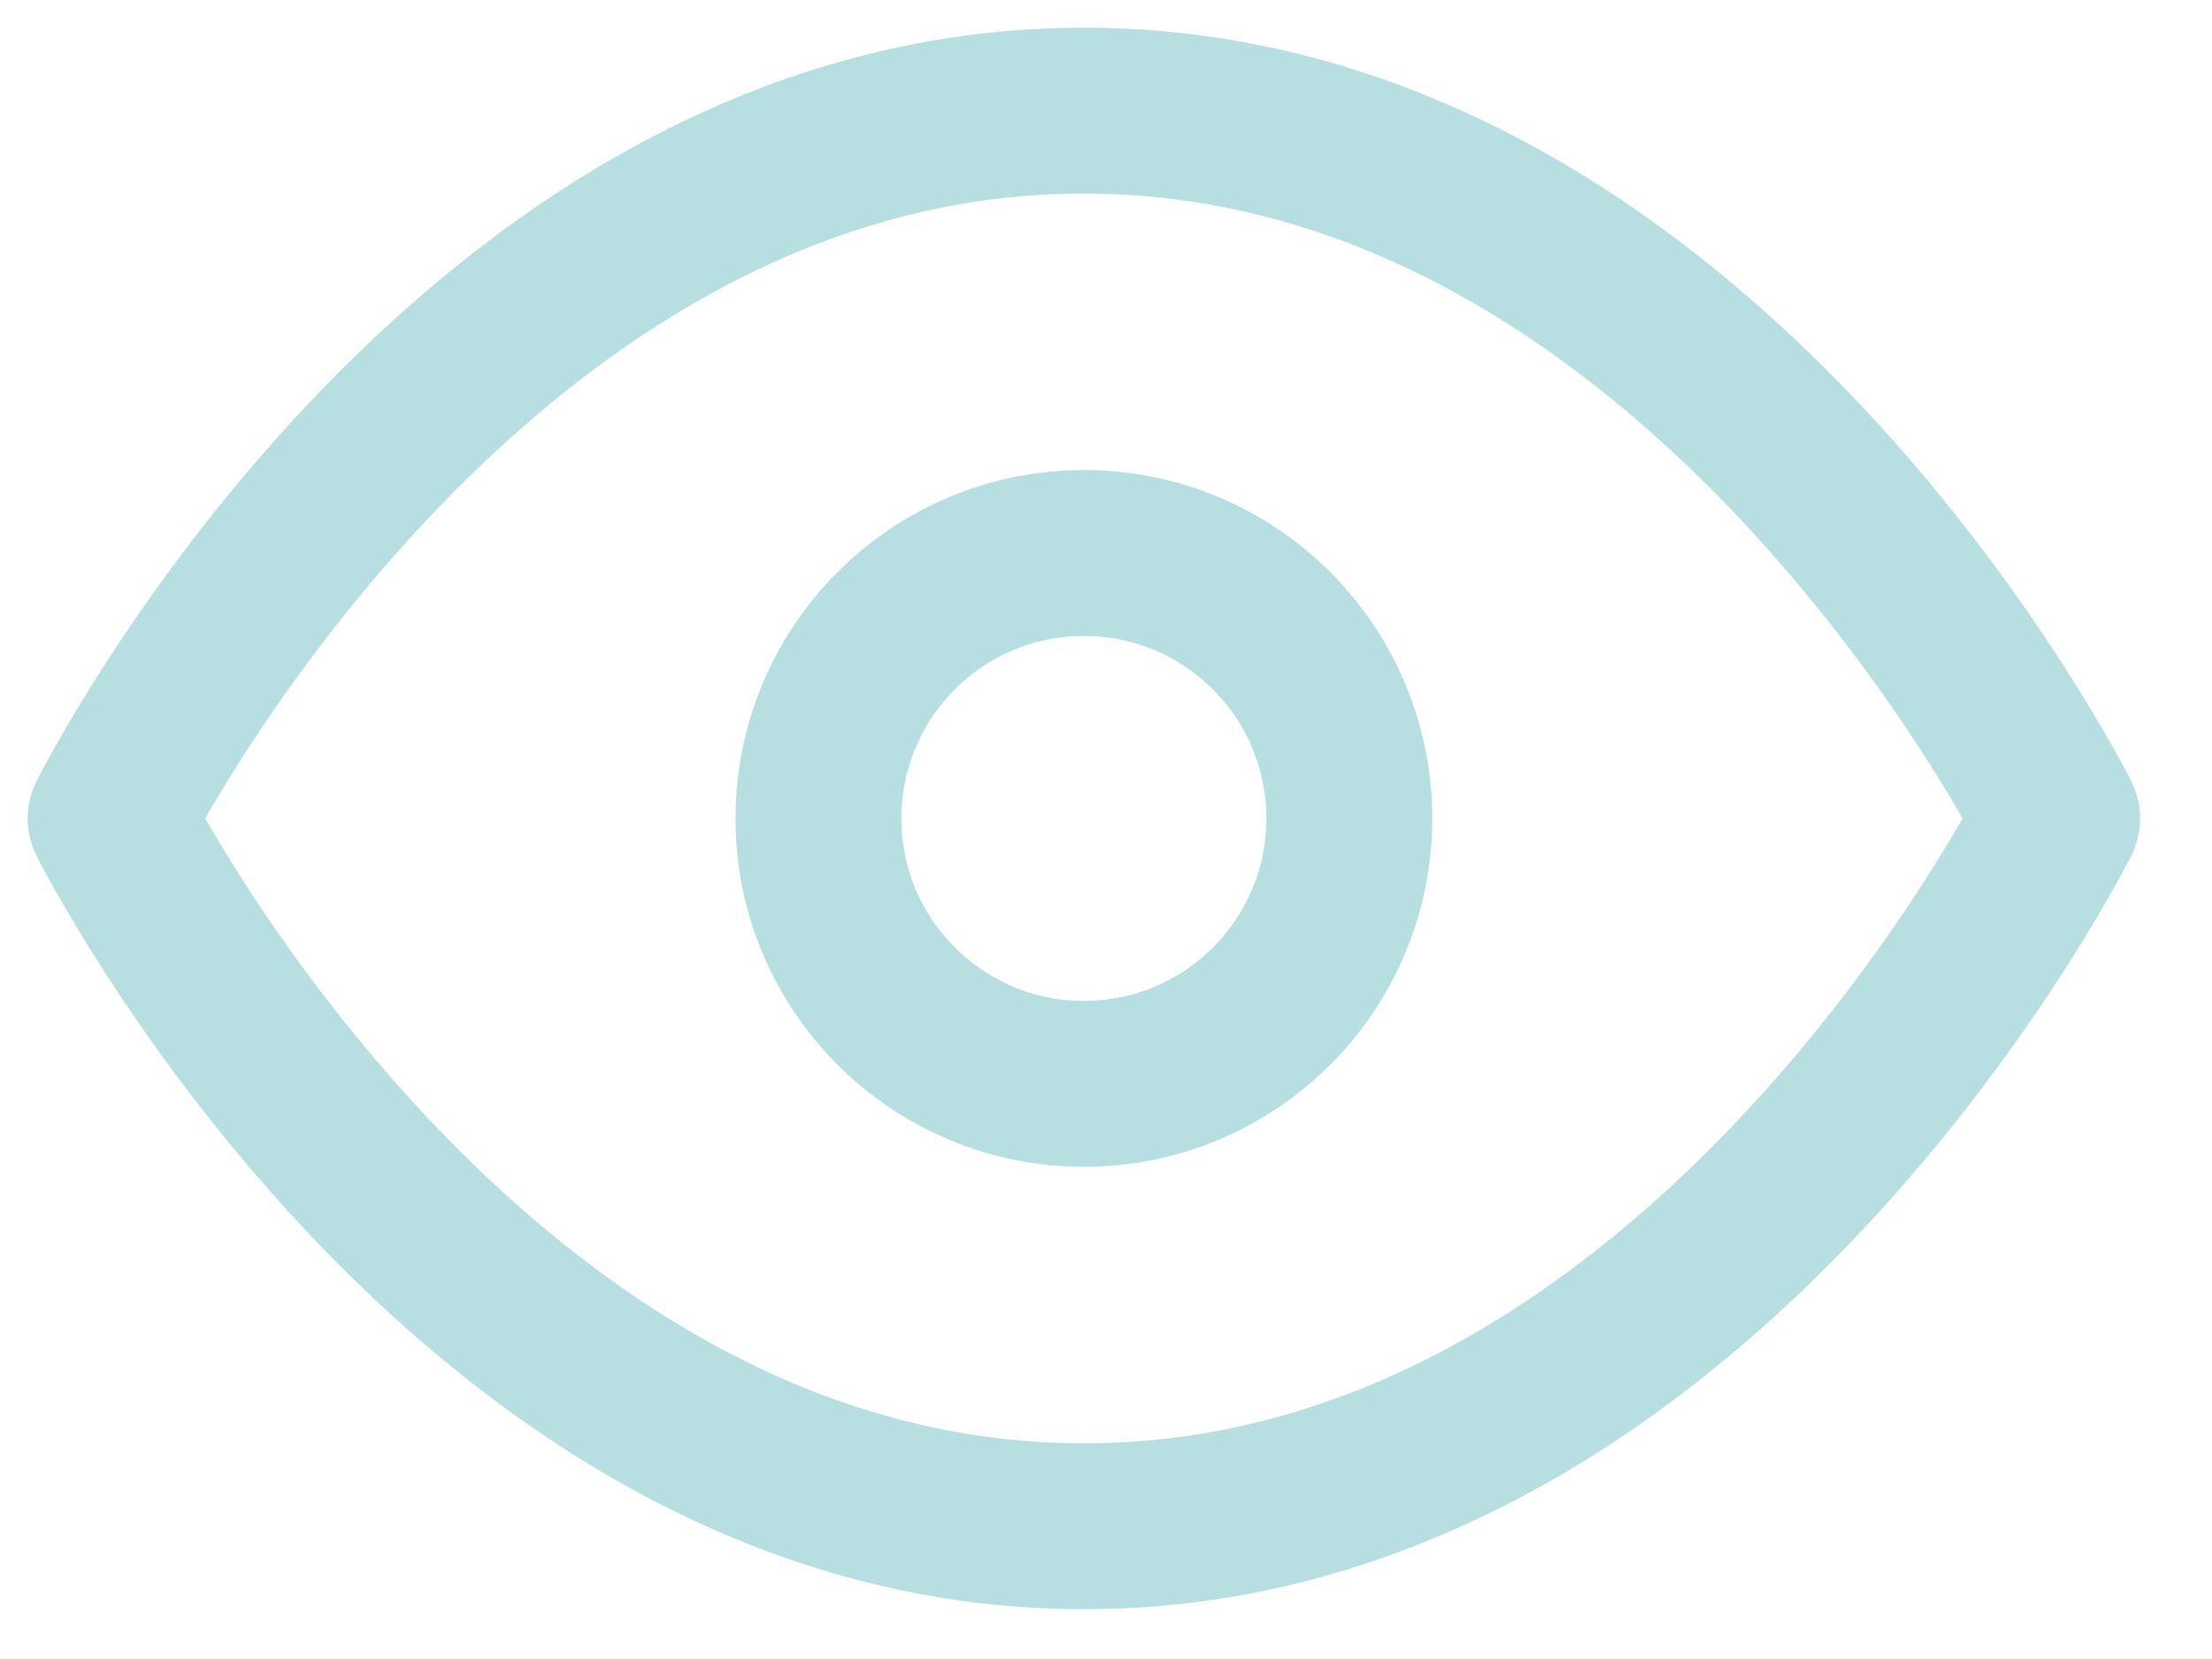
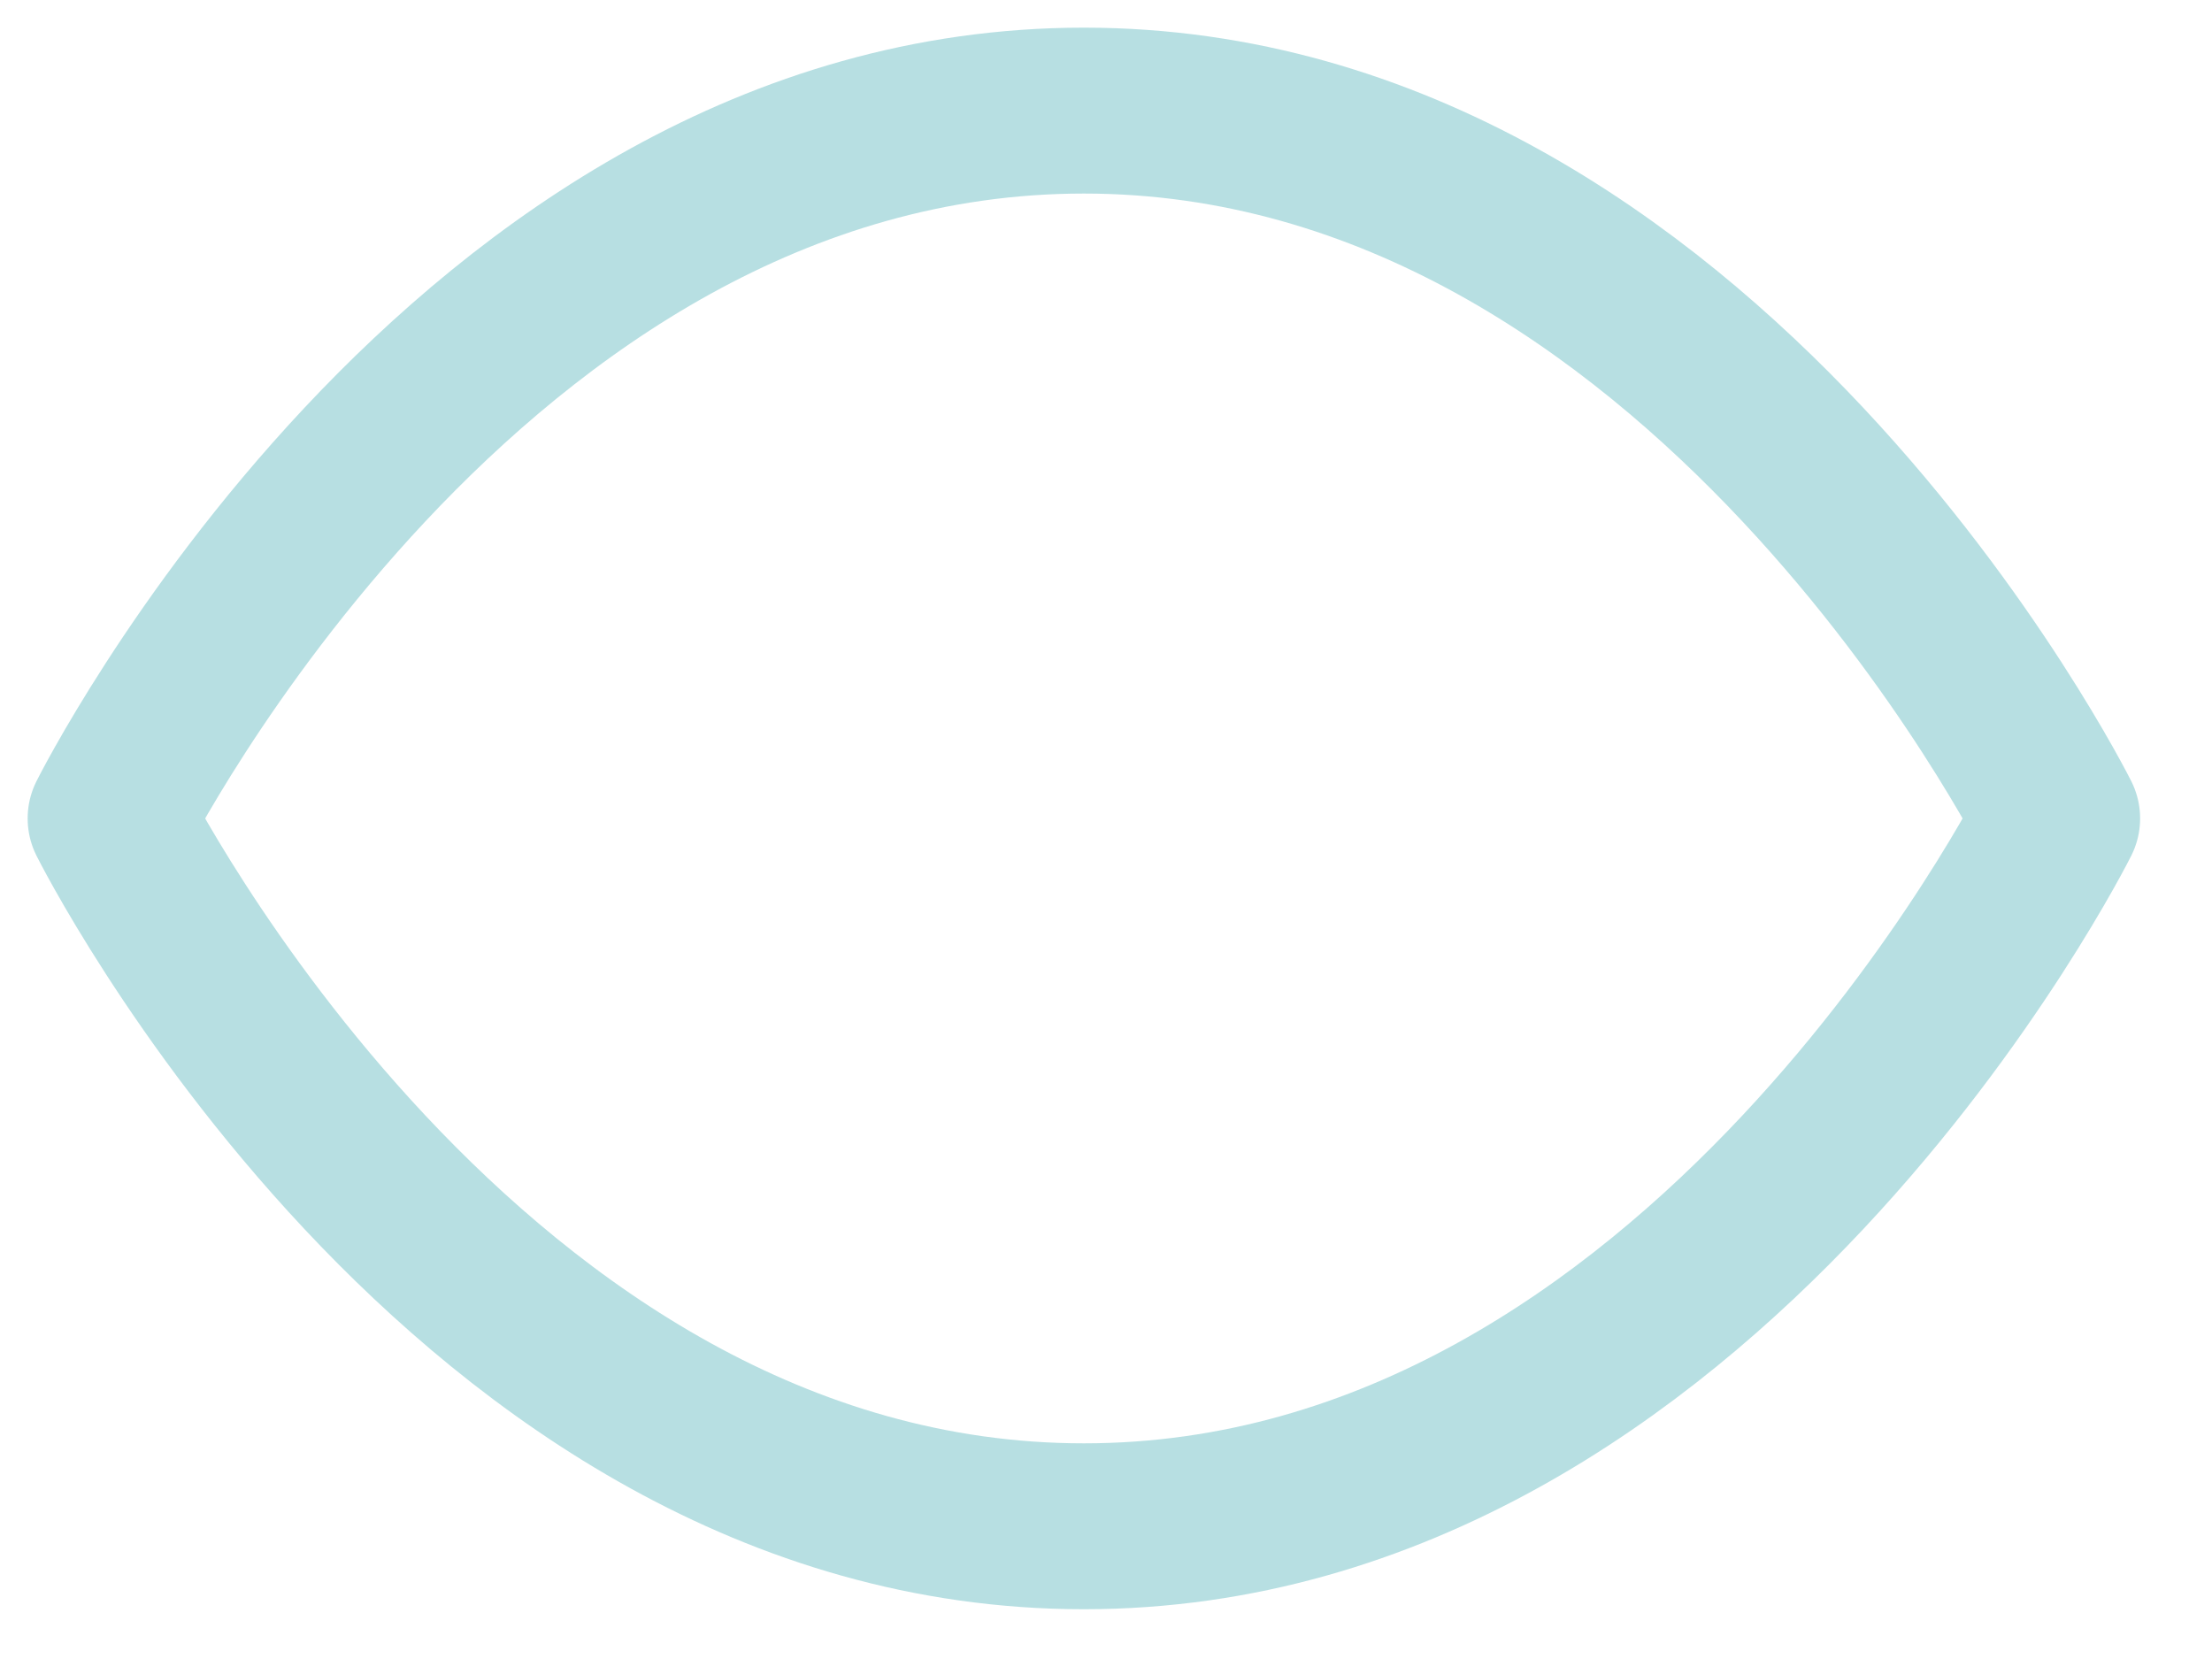
<svg xmlns="http://www.w3.org/2000/svg" width="20" height="15" viewBox="0 0 20 15" fill="none">
  <path d="M1 7.4C1 7.4 4.2 1 9.8 1C15.4 1 18.6 7.4 18.6 7.4C18.6 7.4 15.4 13.8 9.8 13.8C4.2 13.8 1 7.4 1 7.4Z" stroke="#B7DFE2" stroke-width="1.5" stroke-linecap="round" stroke-linejoin="round" />
-   <path d="M9.8 9.8C11.126 9.8 12.2 8.725 12.2 7.4C12.2 6.075 11.126 5 9.8 5C8.475 5 7.4 6.075 7.4 7.4C7.4 8.725 8.475 9.8 9.8 9.8Z" stroke="#B7DFE2" stroke-width="1.5" stroke-linecap="round" stroke-linejoin="round" />
</svg>